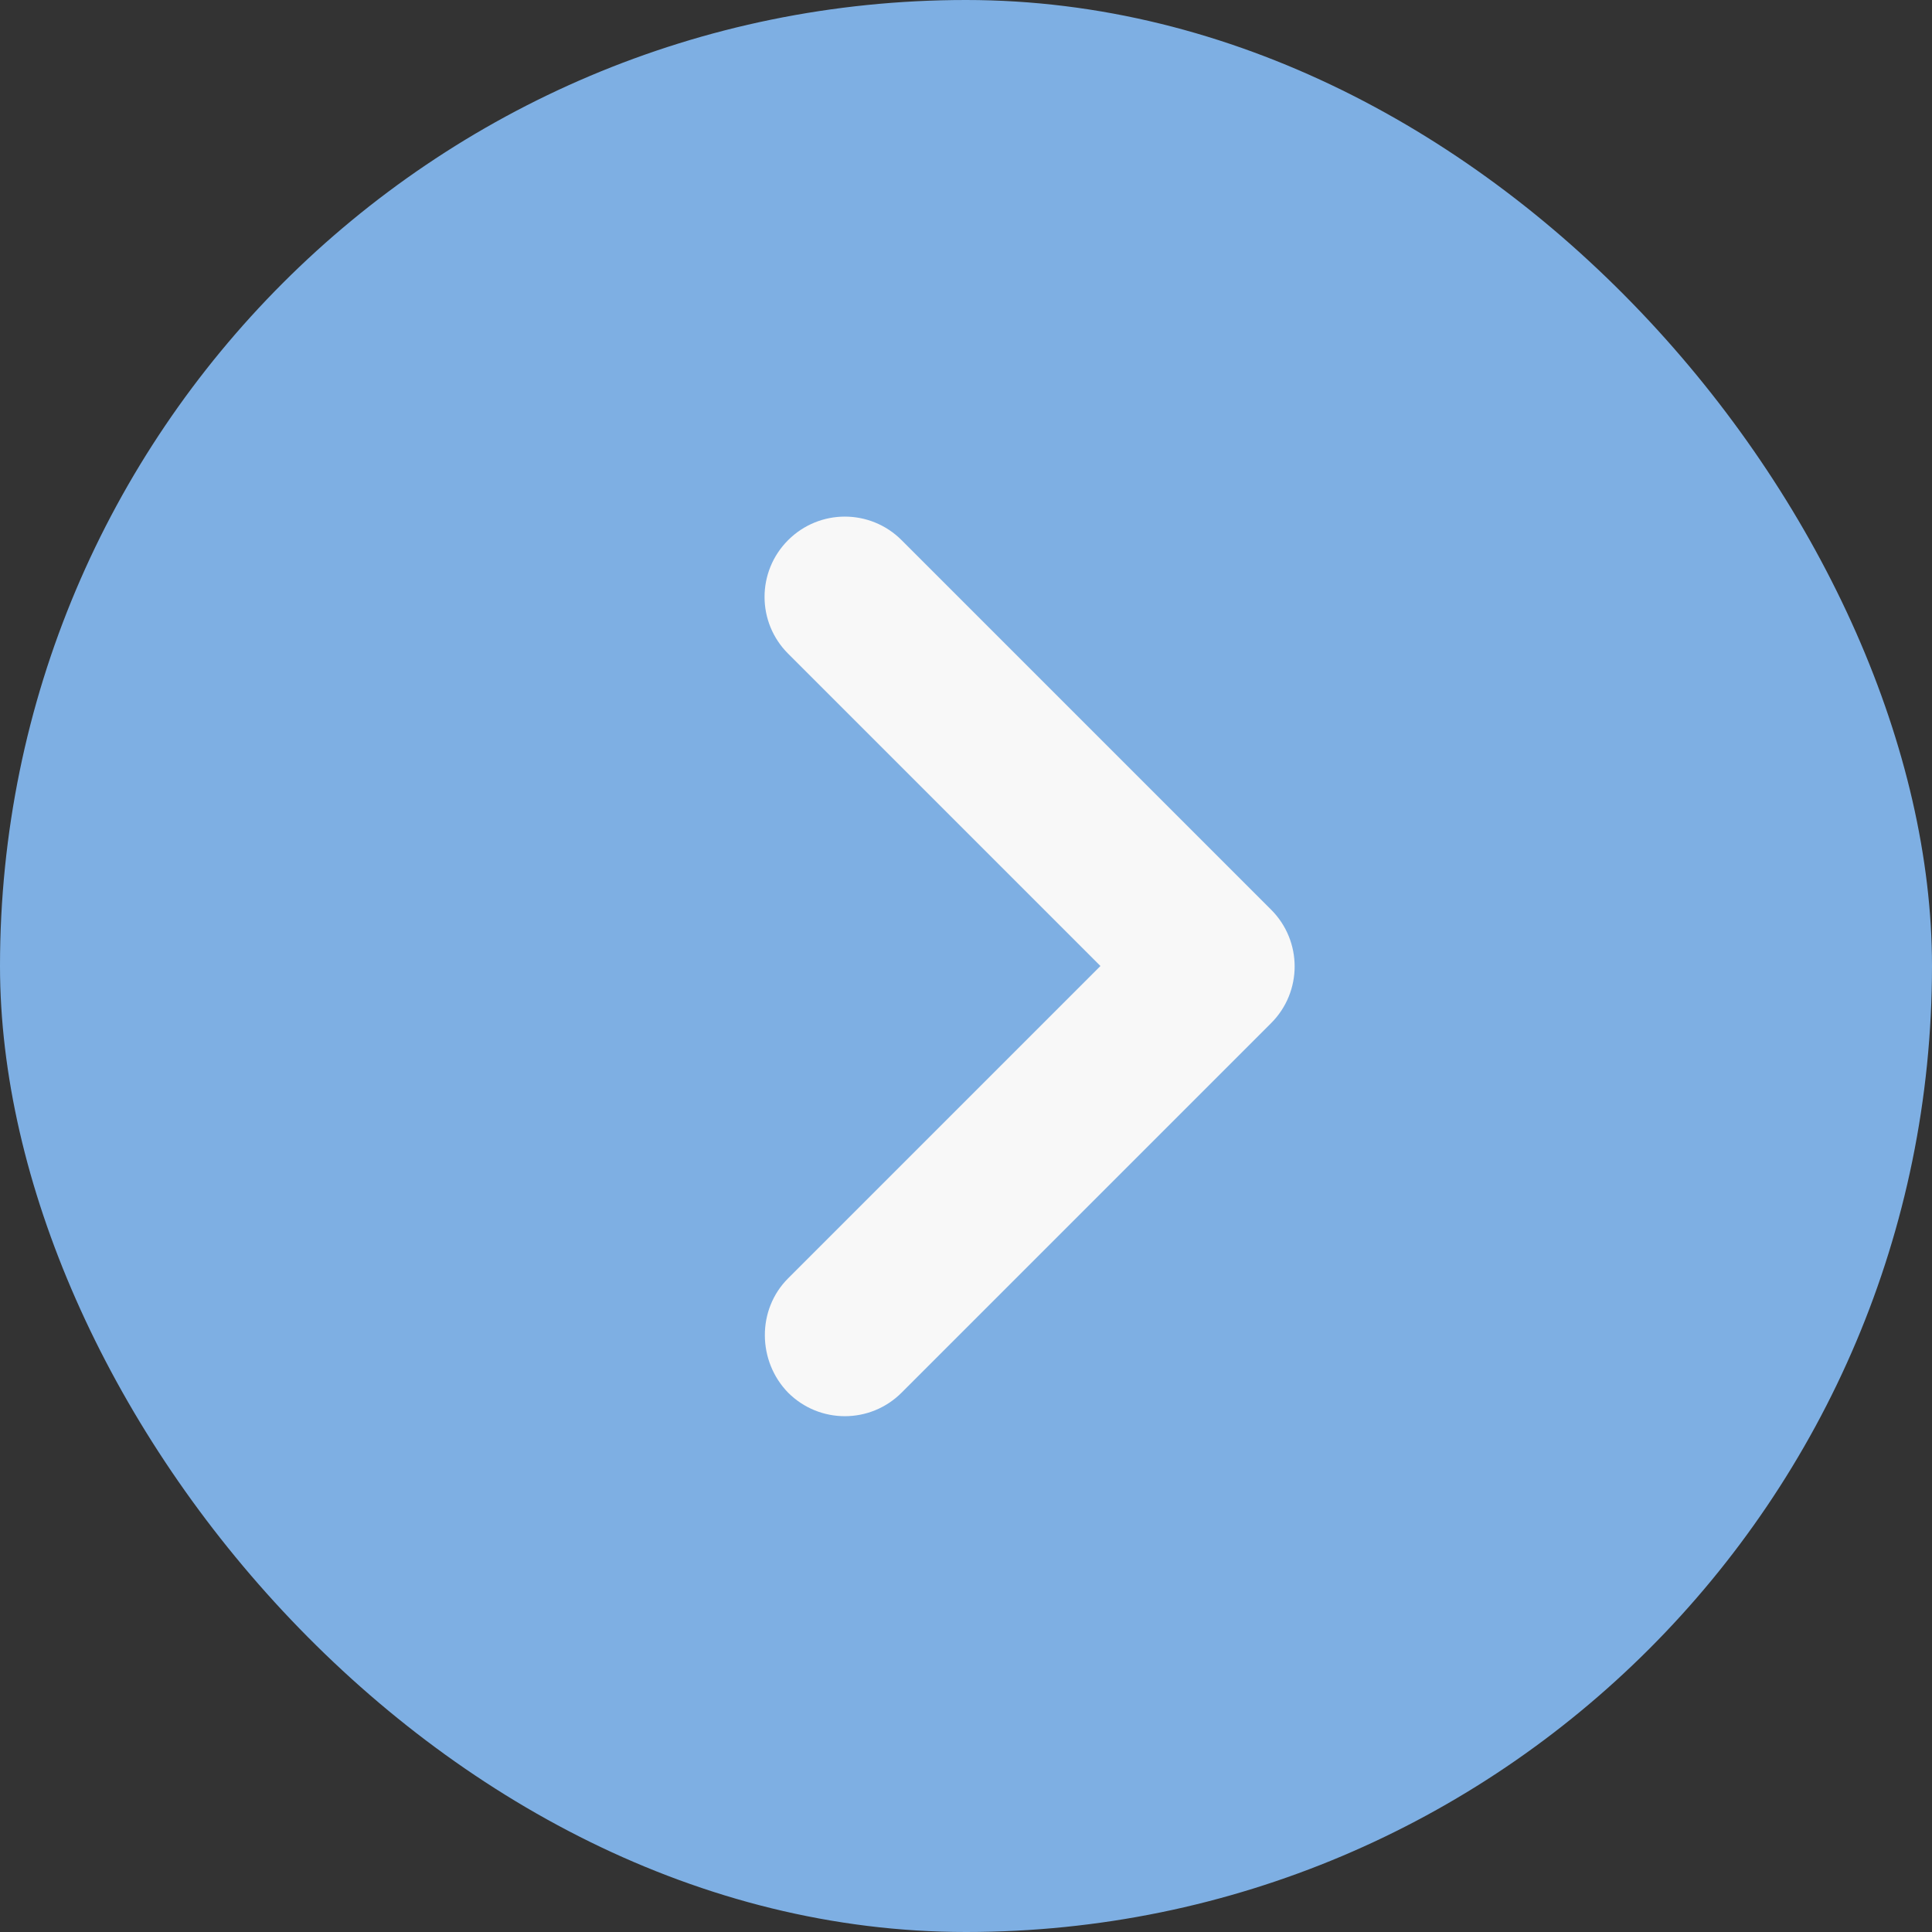
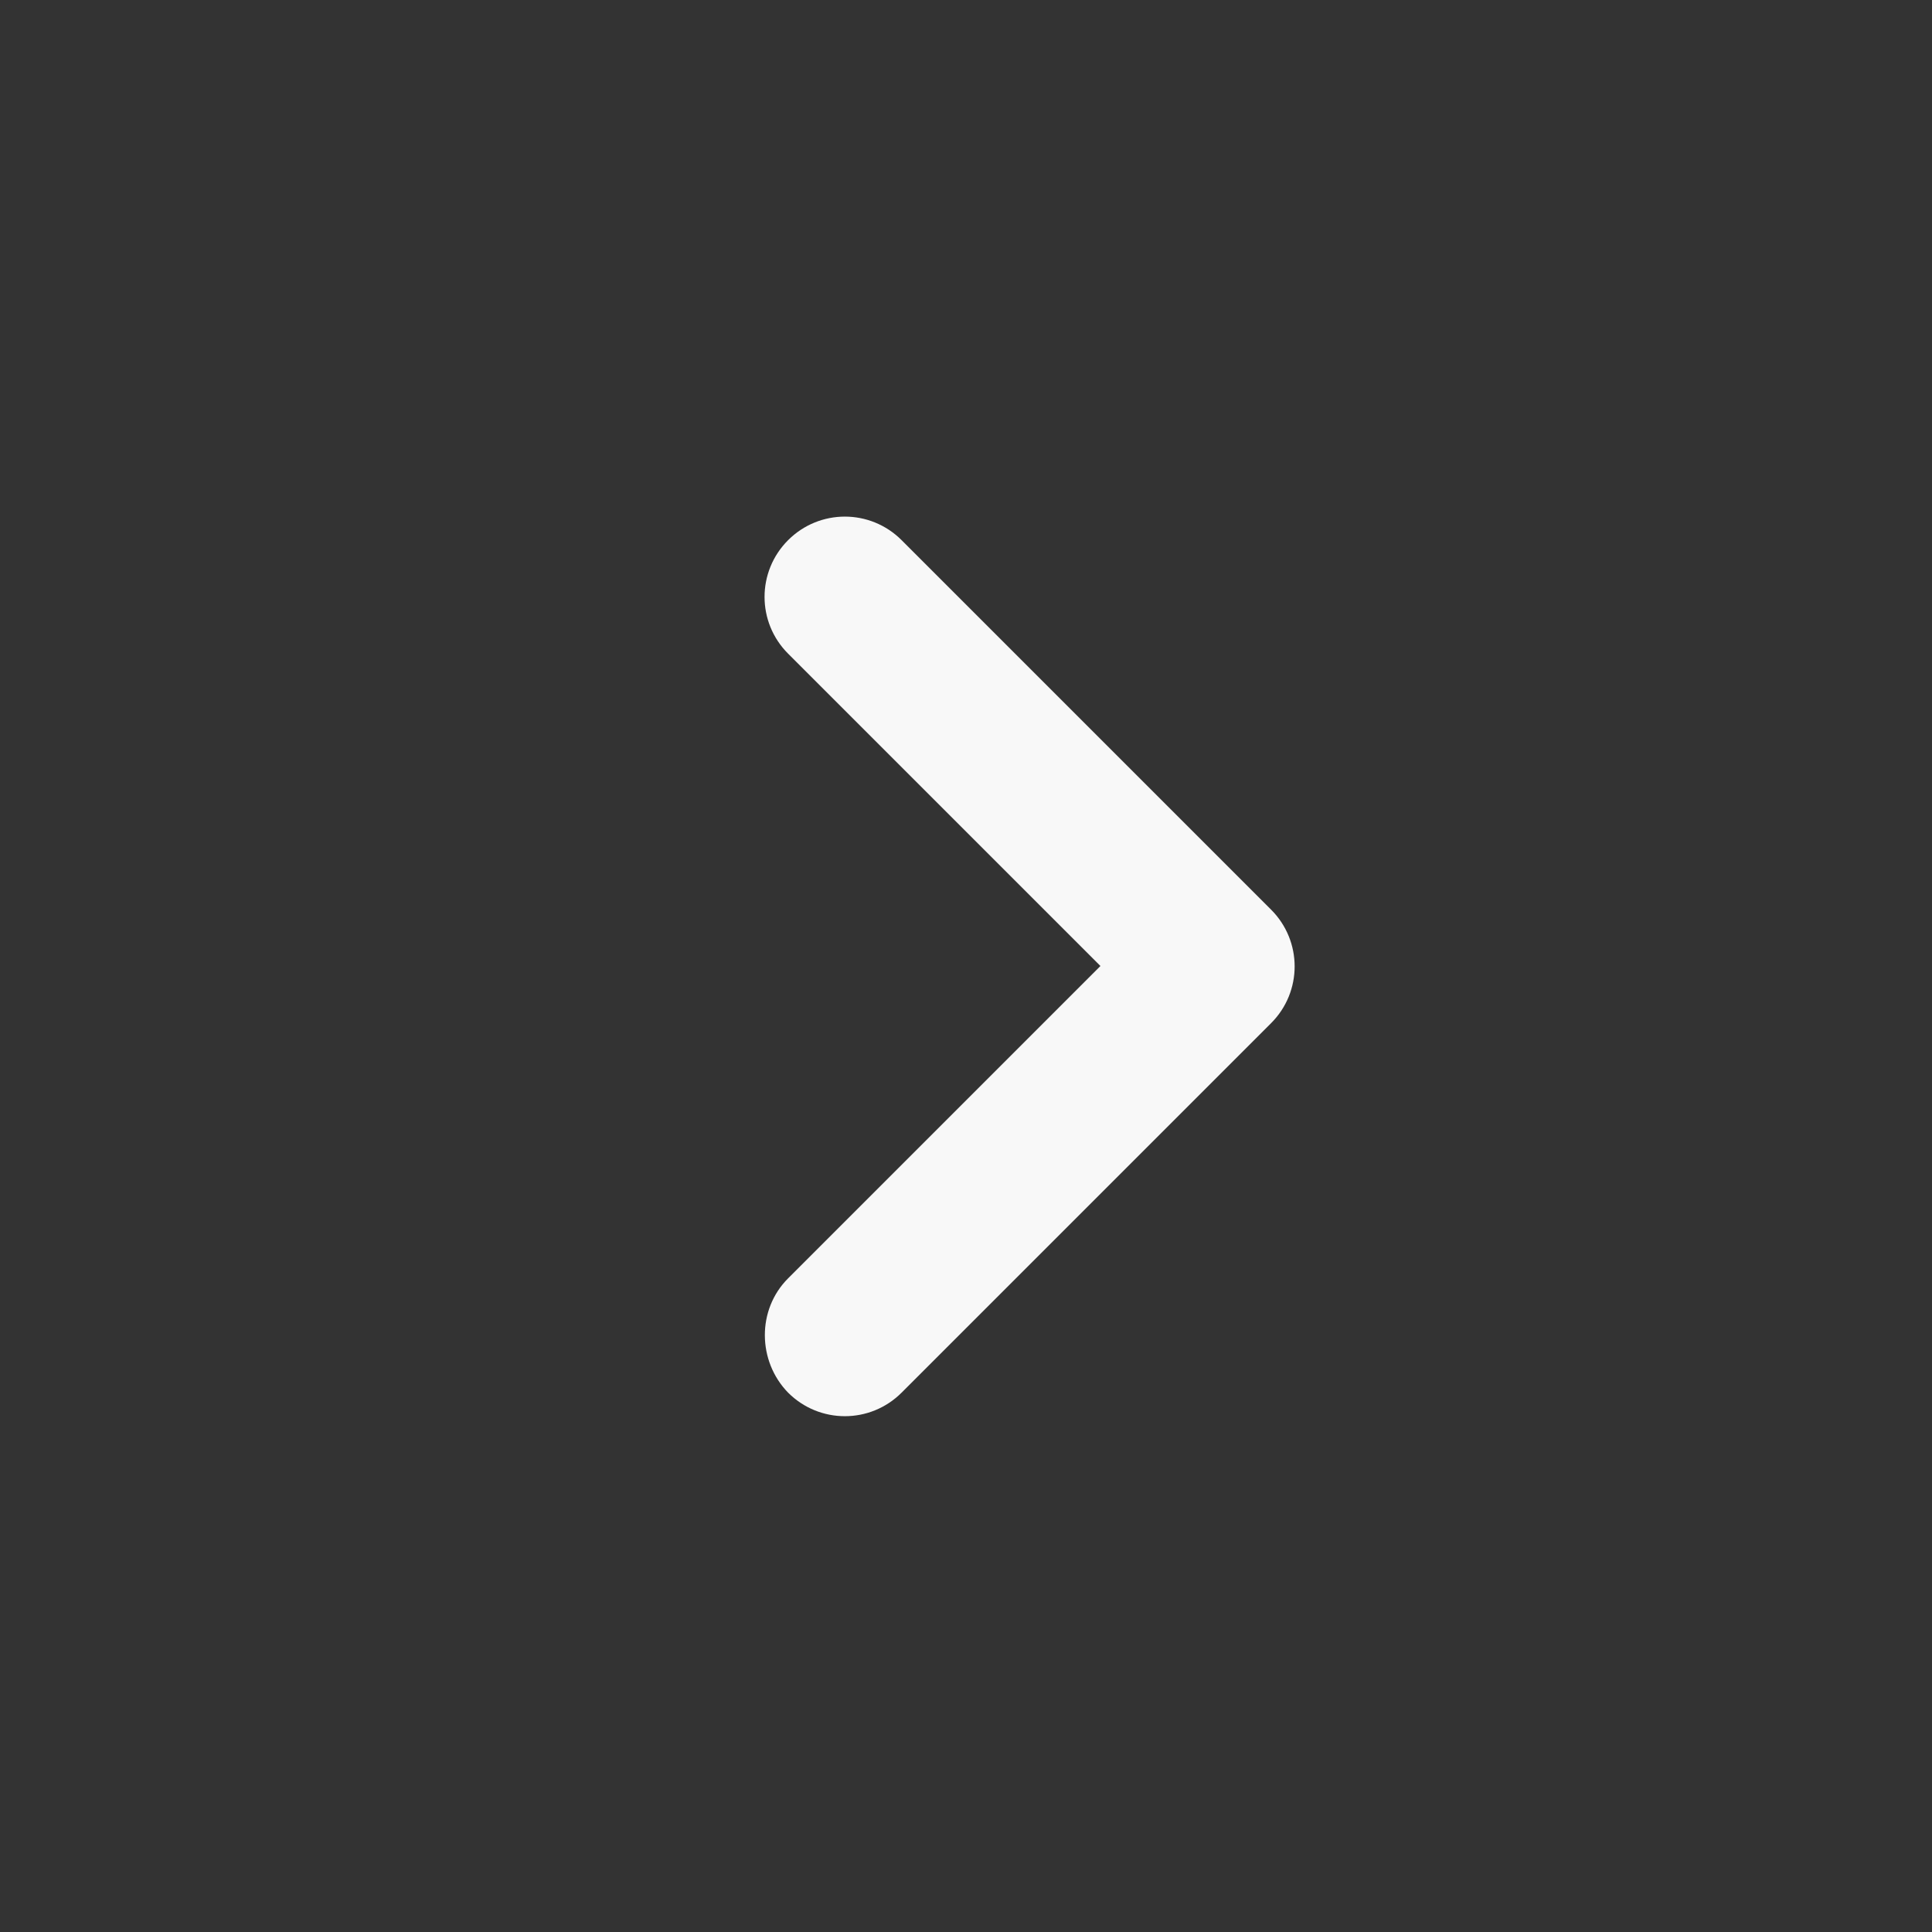
<svg xmlns="http://www.w3.org/2000/svg" width="48" height="48" viewBox="0 0 48 48" fill="none">
  <rect x="0" y="0" width="48" height="48" fill="#333333" stroke="none" />
-   <rect width="48" height="48" rx="24" fill="#7EAFE3" />
  <path d="M19.58 31.76L27.34 24L19.58 16.24C18.8 15.46 18.8 14.2 19.58 13.42C20.36 12.64 21.62 12.64 22.4 13.42L31.58 22.6C32.36 23.38 32.36 24.64 31.58 25.42L22.4 34.6C21.62 35.38 20.36 35.38 19.58 34.6C18.82 33.82 18.8 32.54 19.58 31.76Z" fill="#F8F8F8" />
</svg>